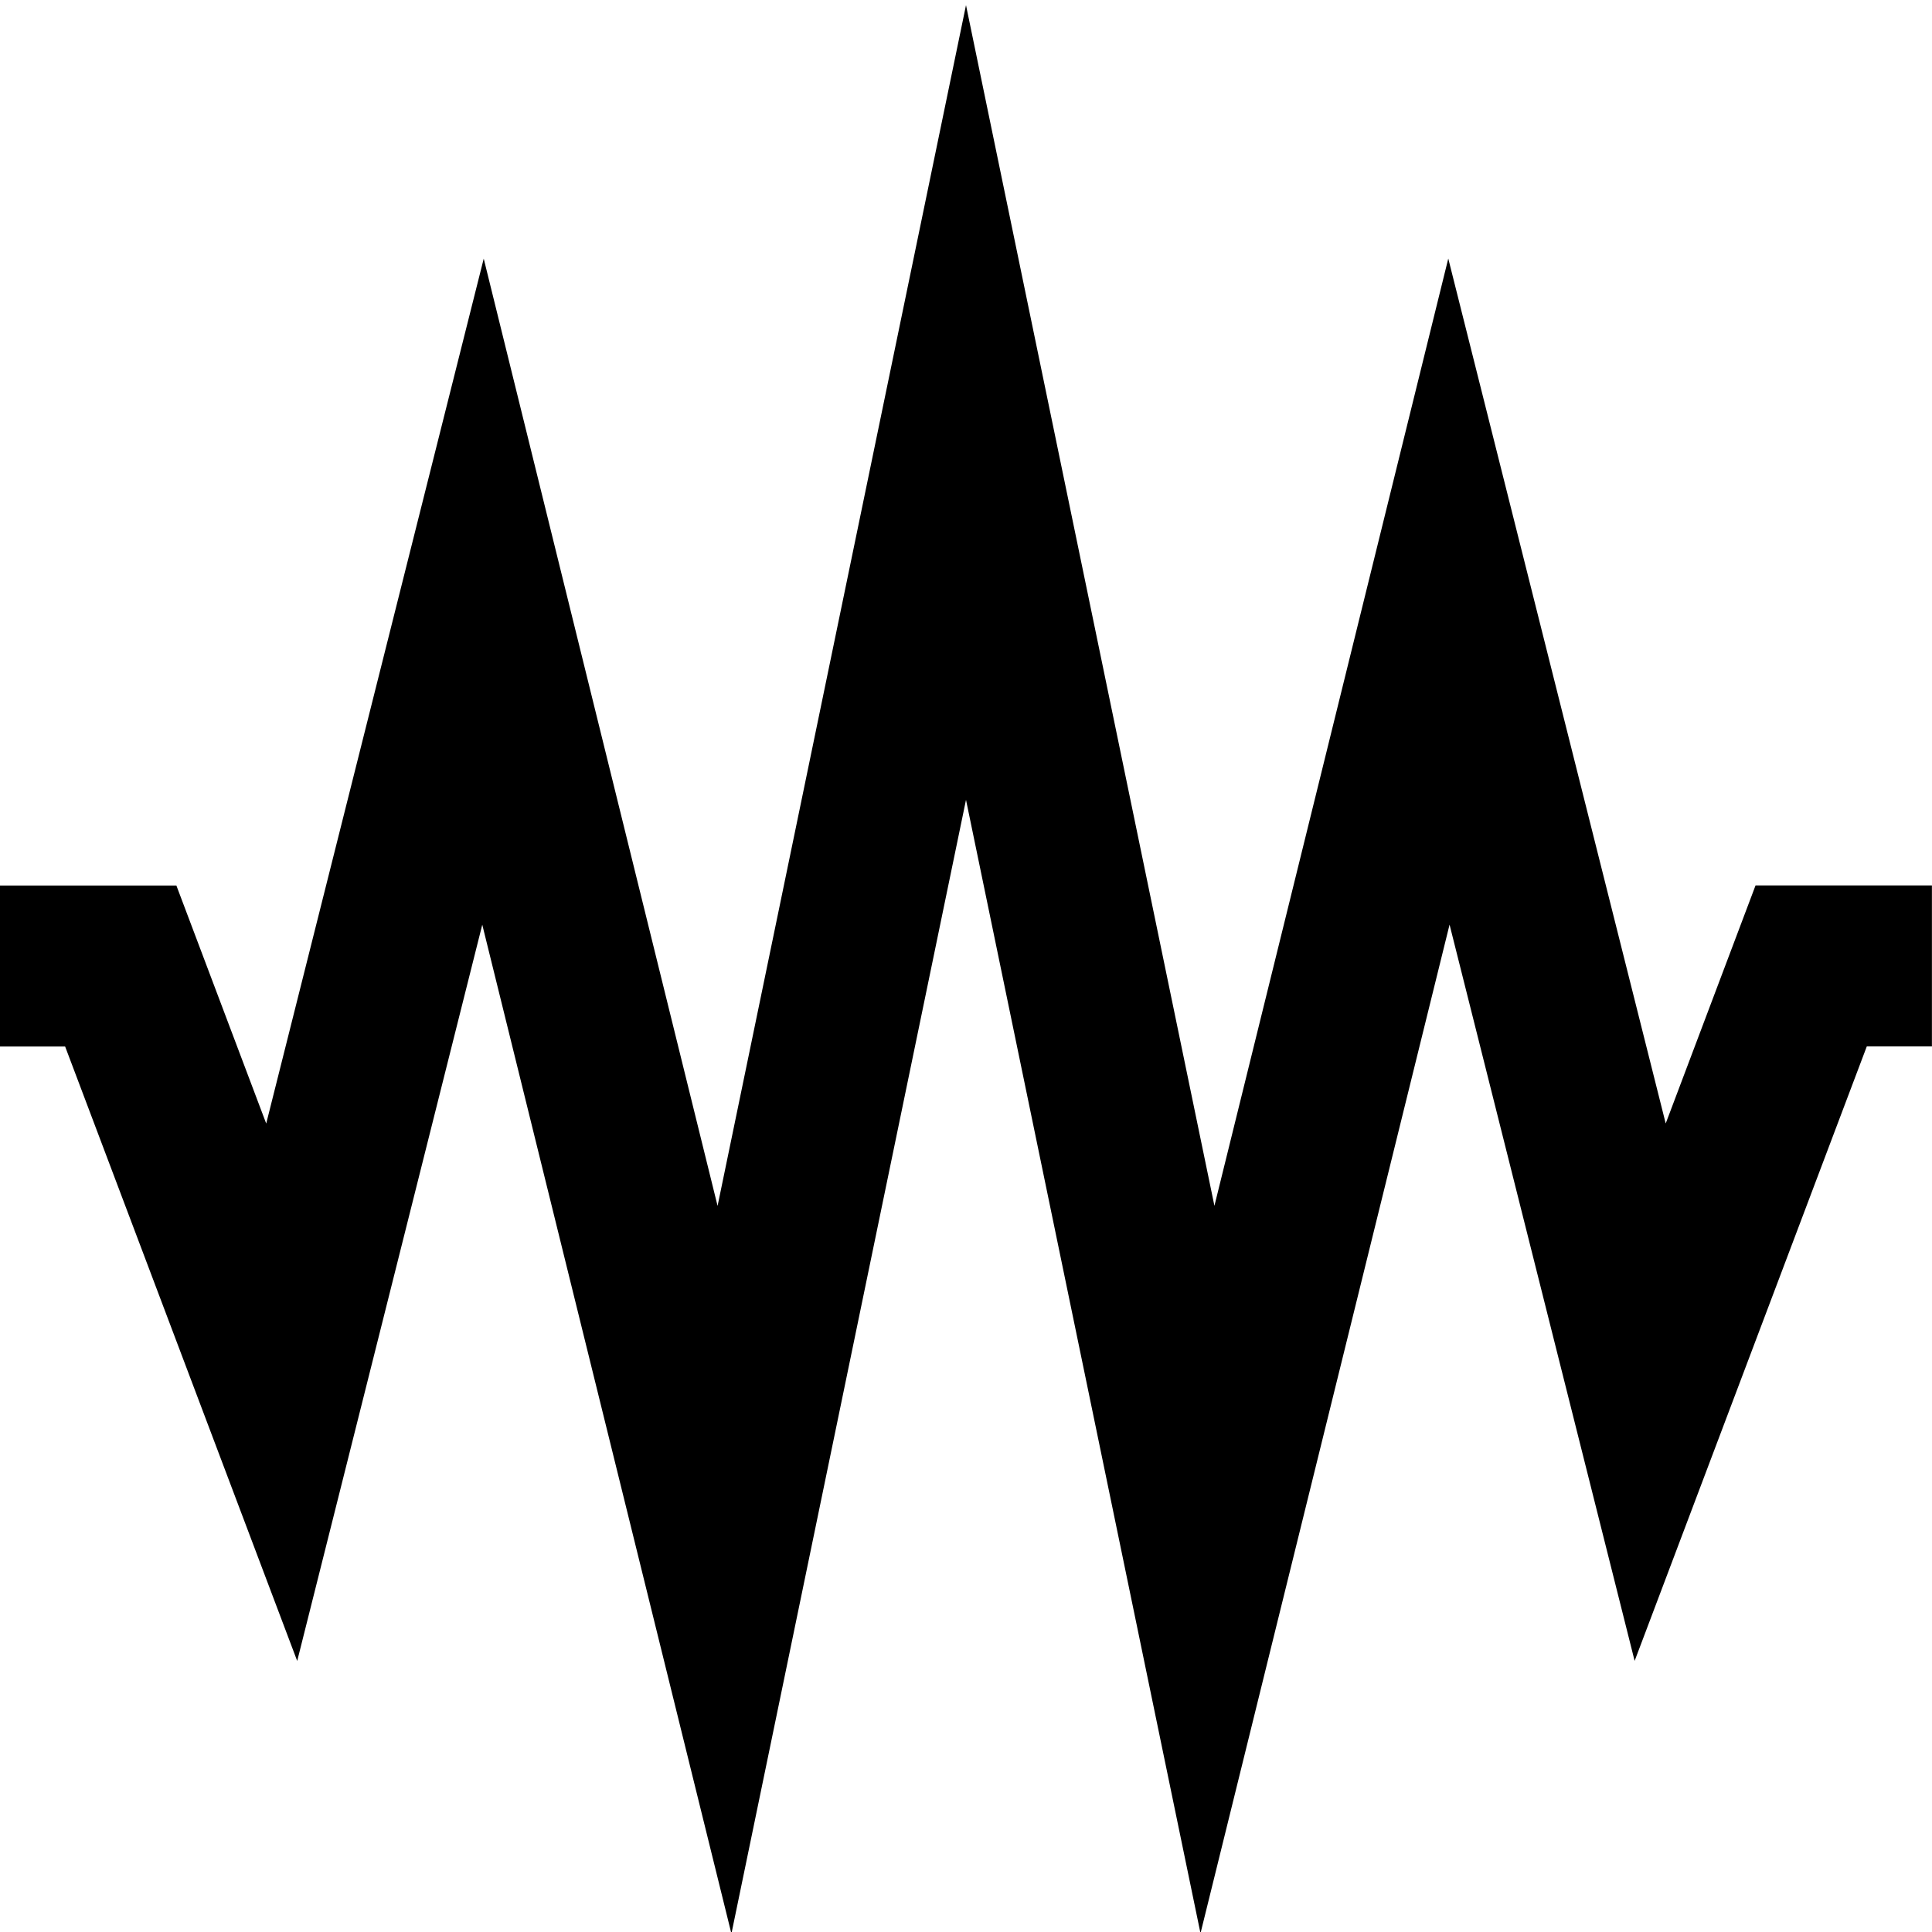
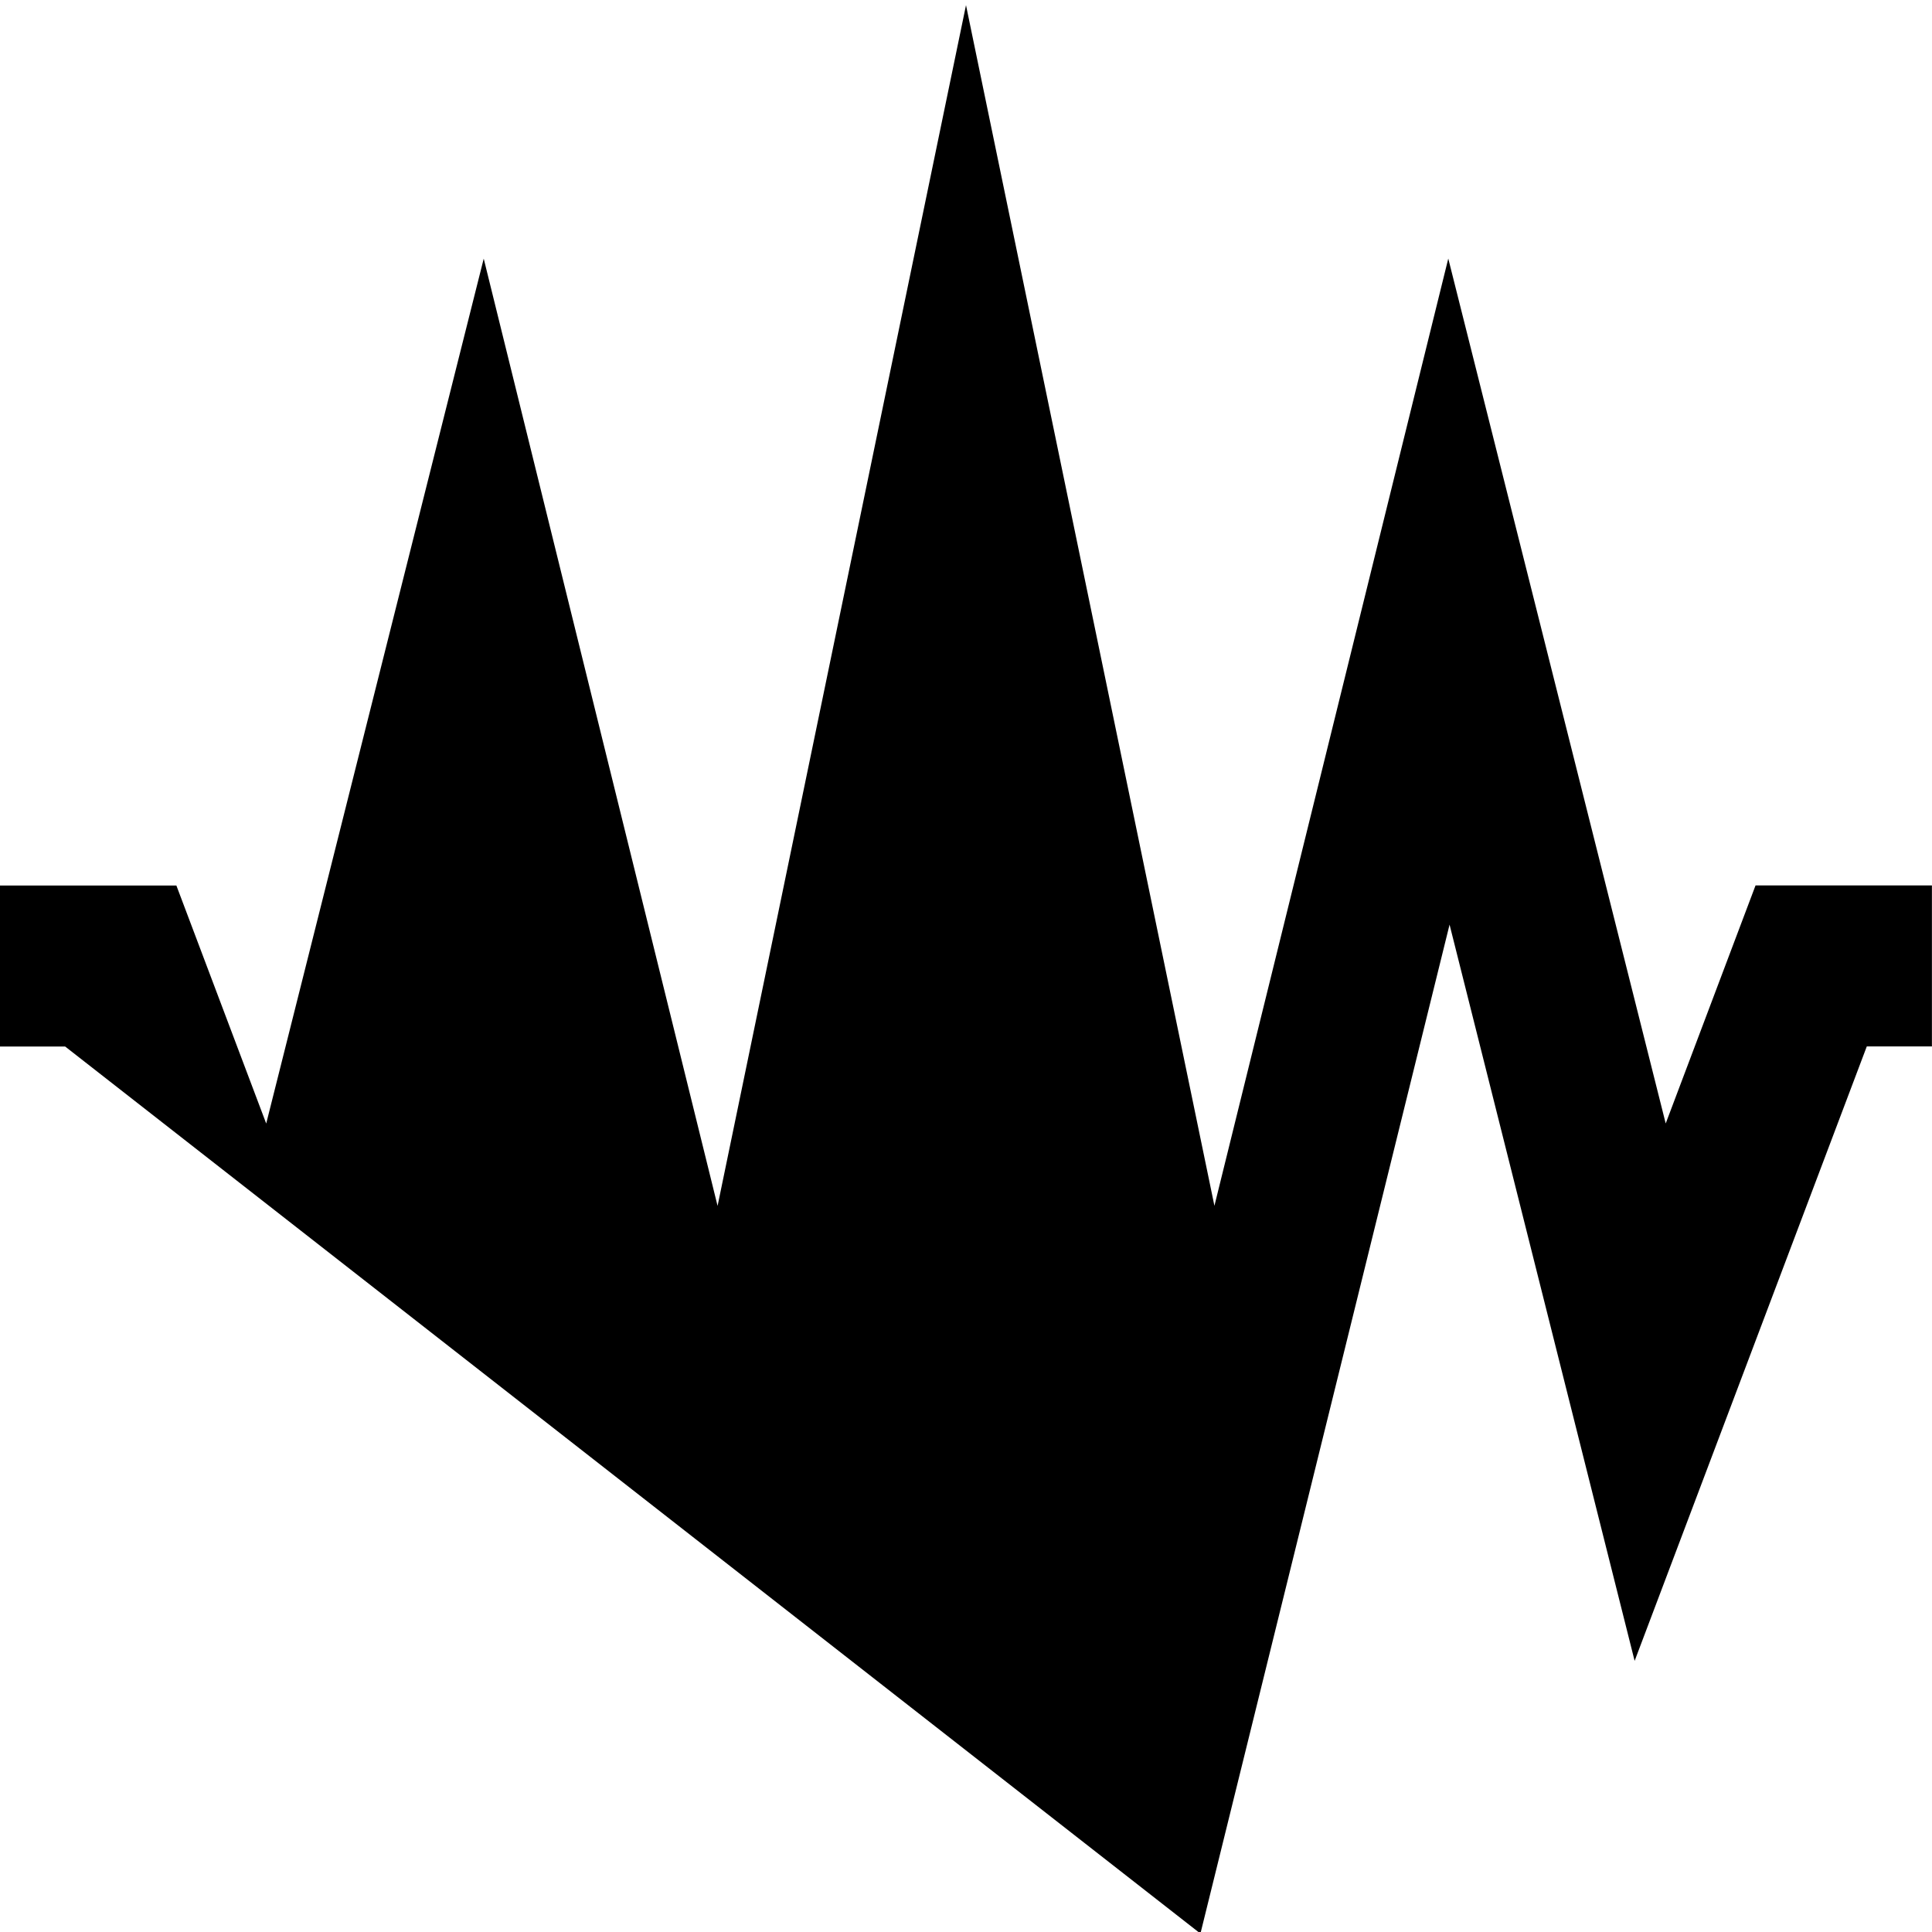
<svg xmlns="http://www.w3.org/2000/svg" id="Layer_1" data-name="Layer 1" viewBox="0 0 24 24" width="512" height="512">
-   <path d="m14.914,24.021l-2.914-14.085-2.914,14.085-3.095-12.534-2.299,9.146L.809,13h-.809v-2h2.191l1.116,2.957L6.009,3.213l2.905,11.767L12,.064l3.086,14.915,2.905-11.767,2.701,10.744,1.116-2.957h2.191v2h-.809l-2.884,7.633-2.299-9.146-3.095,12.534Z" />
+   <path d="m14.914,24.021L.809,13h-.809v-2h2.191l1.116,2.957L6.009,3.213l2.905,11.767L12,.064l3.086,14.915,2.905-11.767,2.701,10.744,1.116-2.957h2.191v2h-.809l-2.884,7.633-2.299-9.146-3.095,12.534Z" />
</svg>